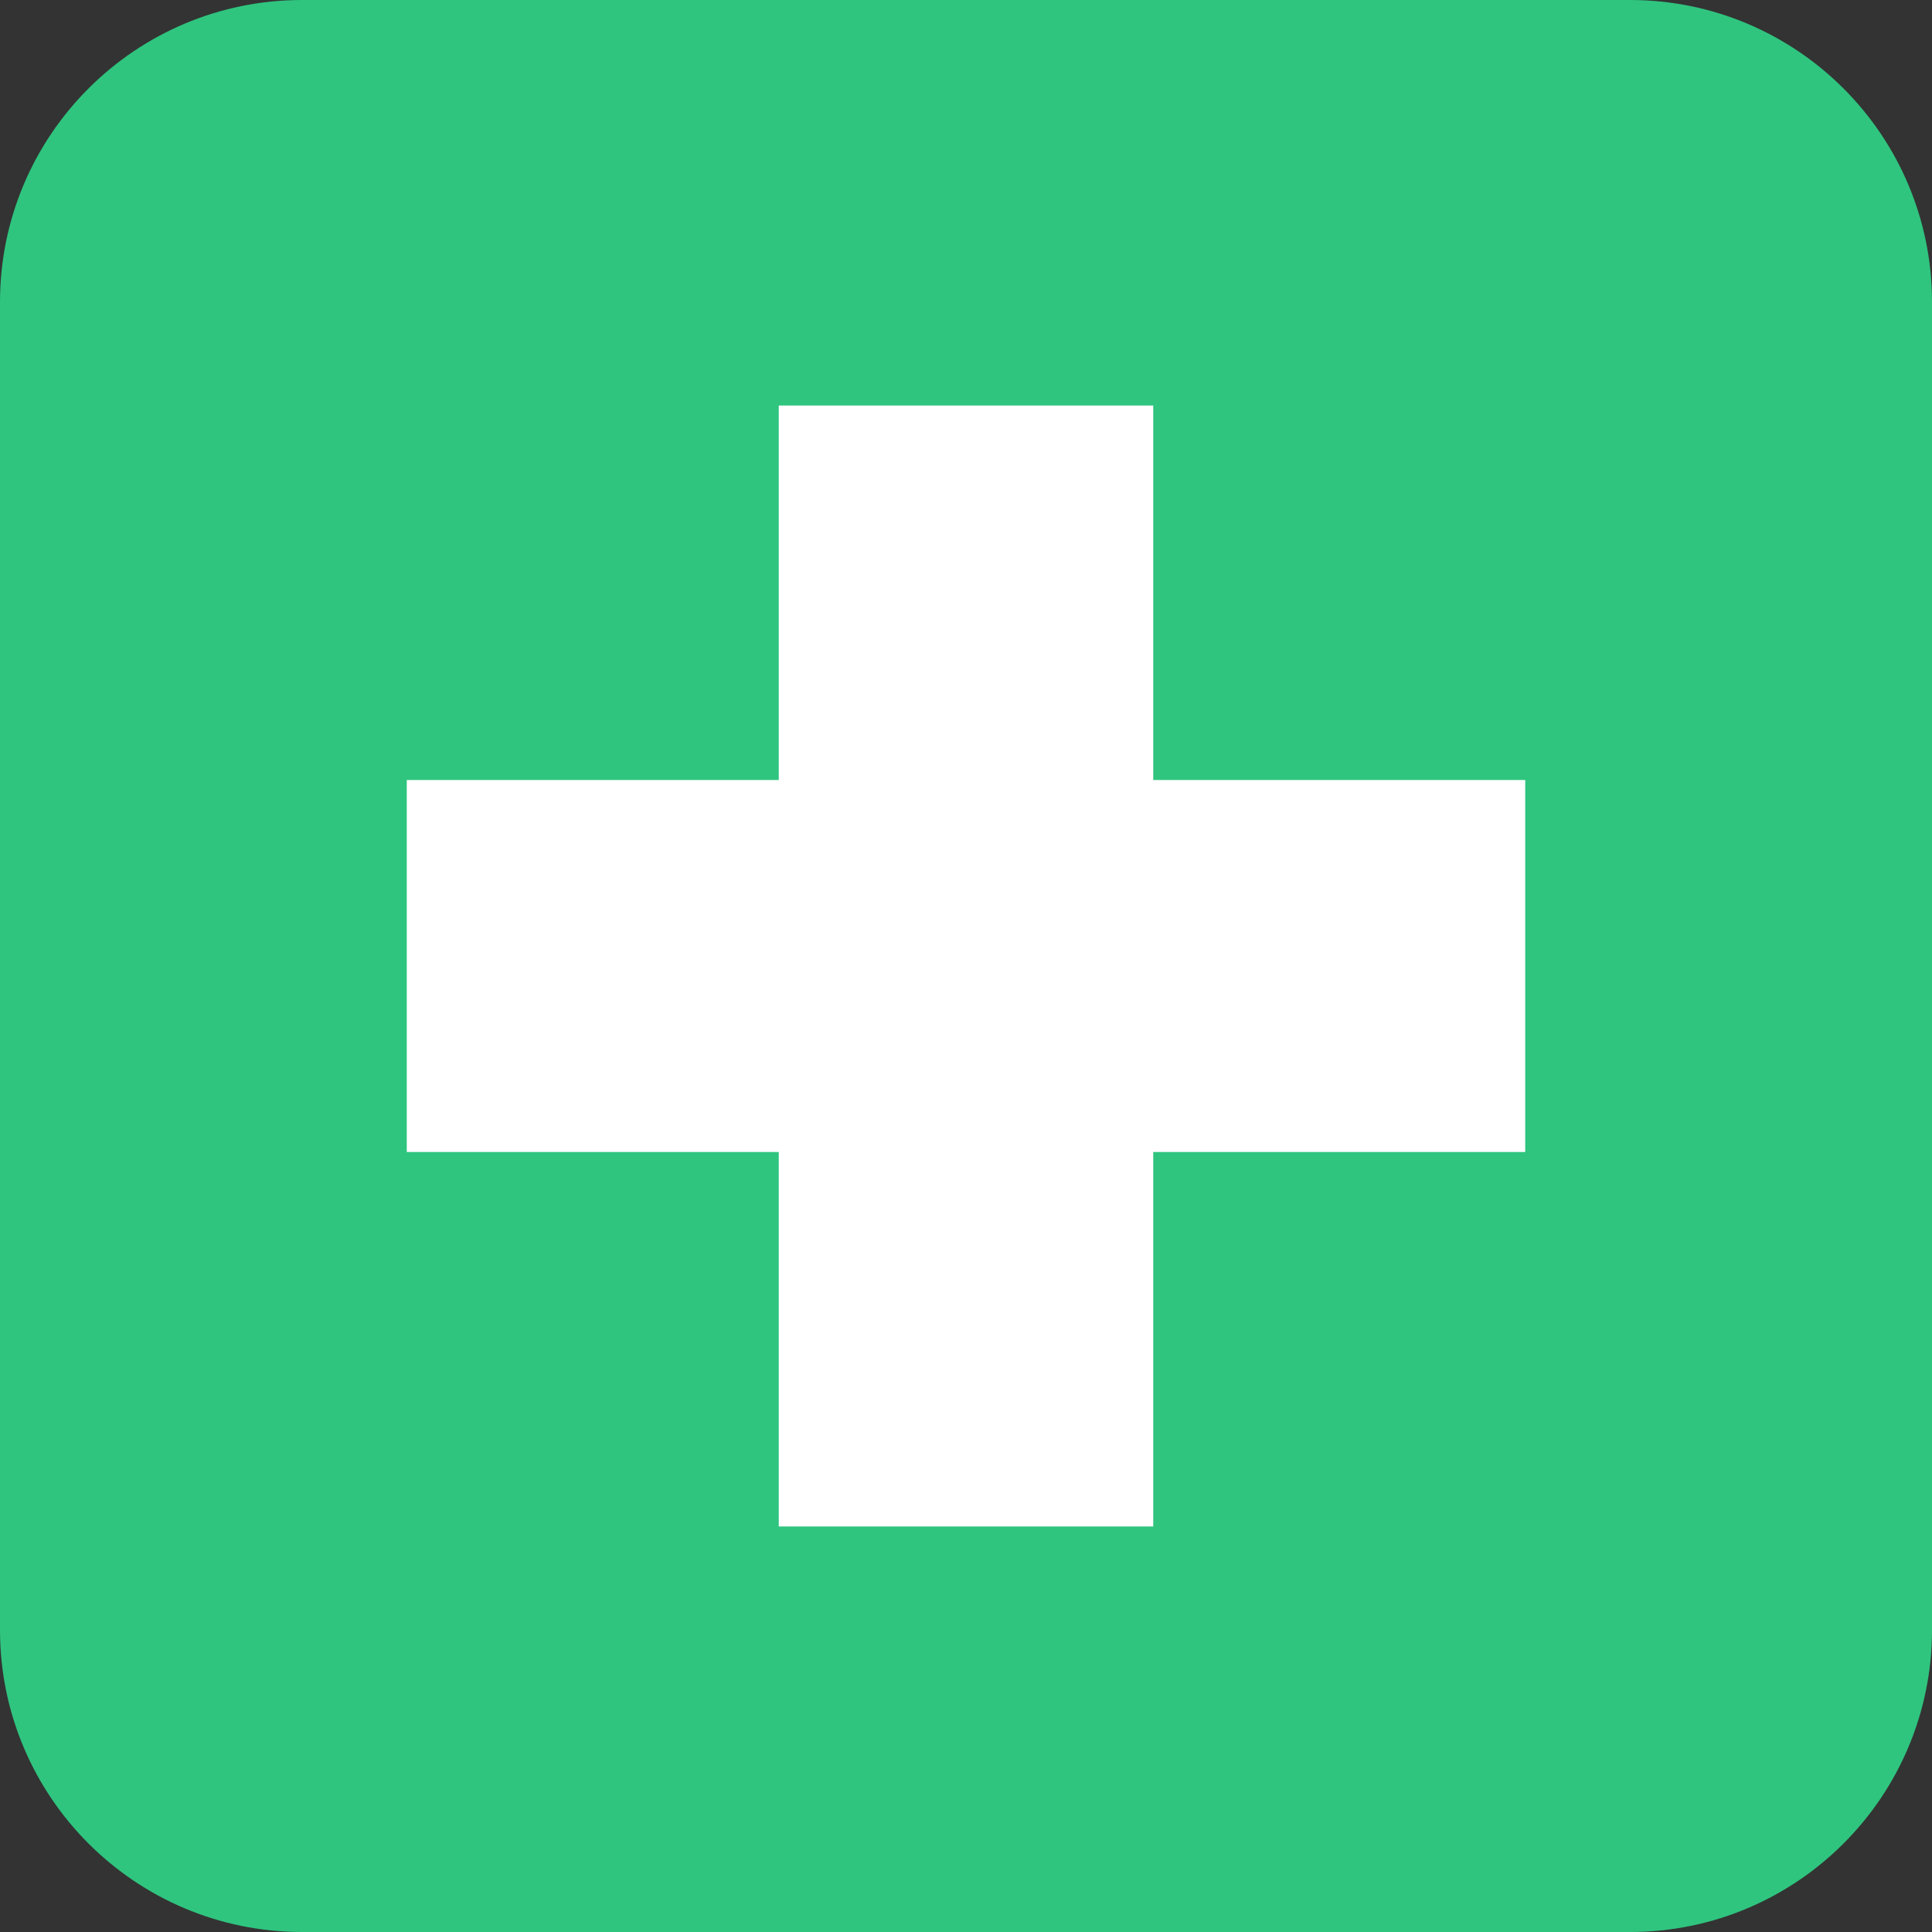
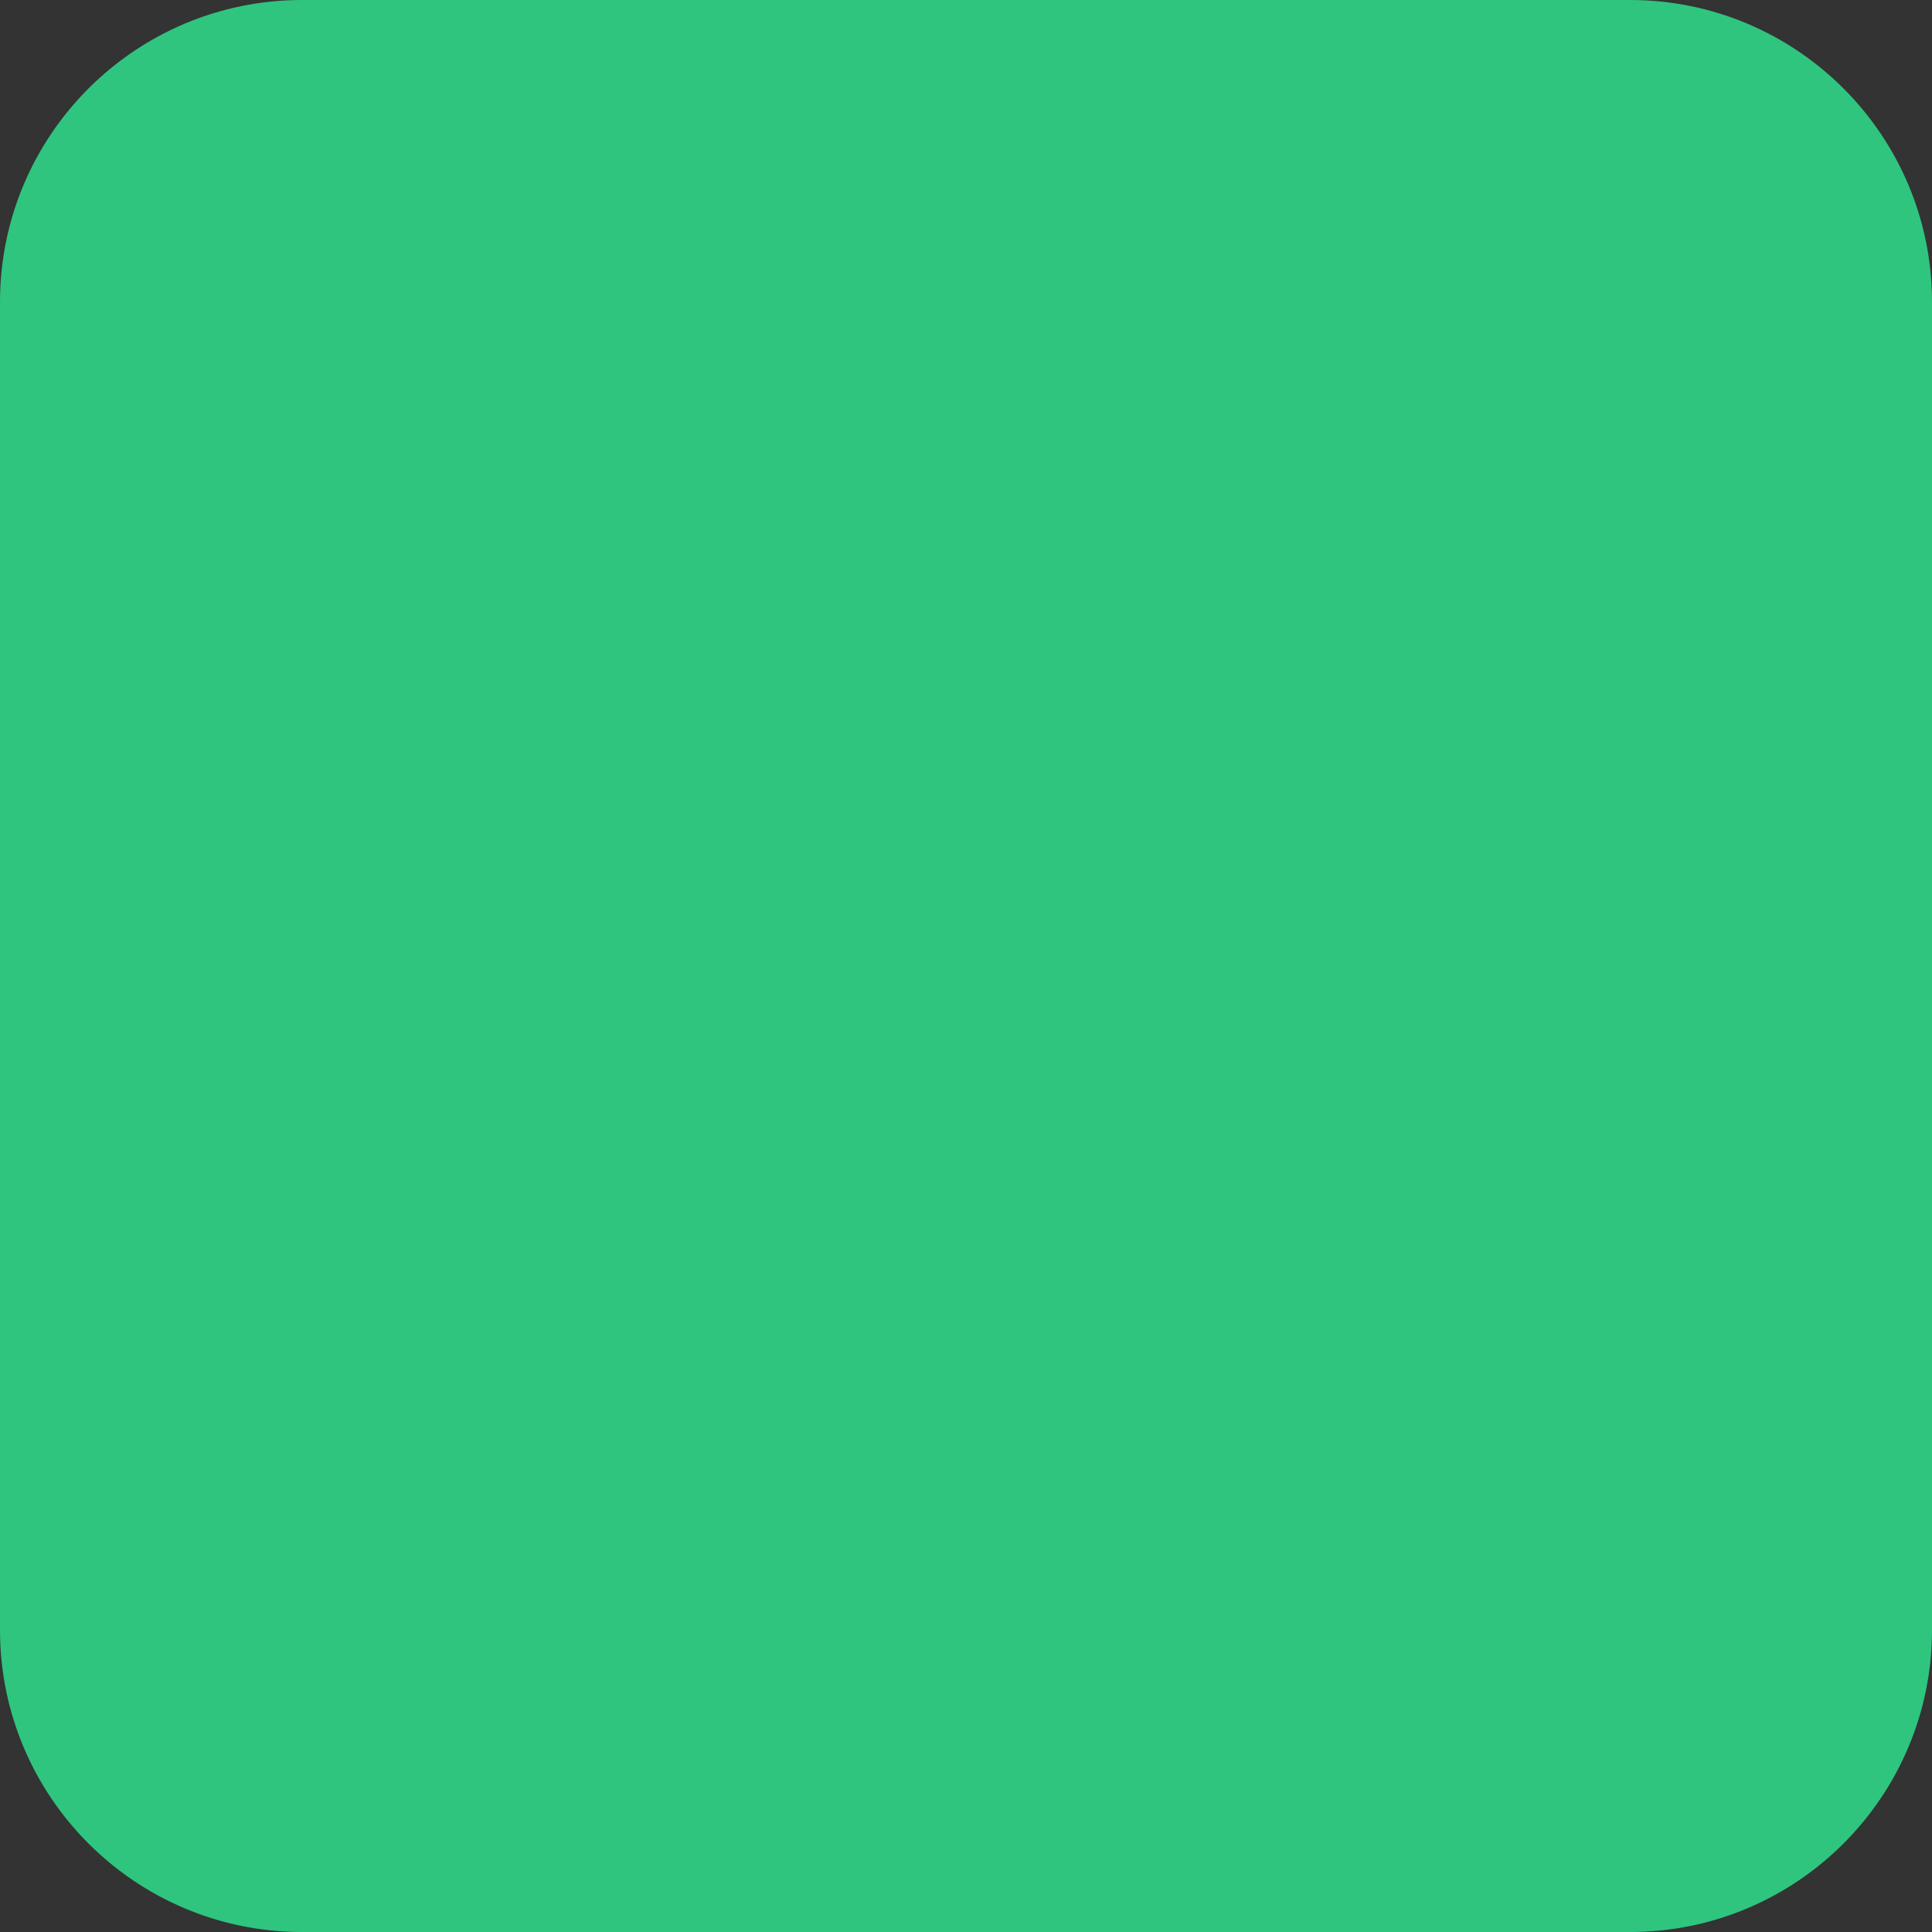
<svg xmlns="http://www.w3.org/2000/svg" id="Layer_1" viewBox="0 0 479.8 479.8">
  <rect x="0" y="0" width="479.8" height="479.8" fill="#333333" stroke="none" />
  <defs>
    <style>.cls-1{fill:#fff;}.cls-1,.cls-2{stroke-width:0px;}.cls-2{fill:#2fc57f;}</style>
  </defs>
  <path class="cls-2" d="m404.8,479.8H75c-41.4,0-75-33.6-75-75V75C0,33.6,33.6,0,75,0h329.8c41.4,0,75,33.6,75,75v329.8c0,41.4-33.6,75-75,75Z" />
-   <path class="cls-1" d="m378.78,193.71h-92.38v-93h-93v93h-92.38v92.38h92.38v93h93v-93h92.38v-92.38h0Z" />
</svg>